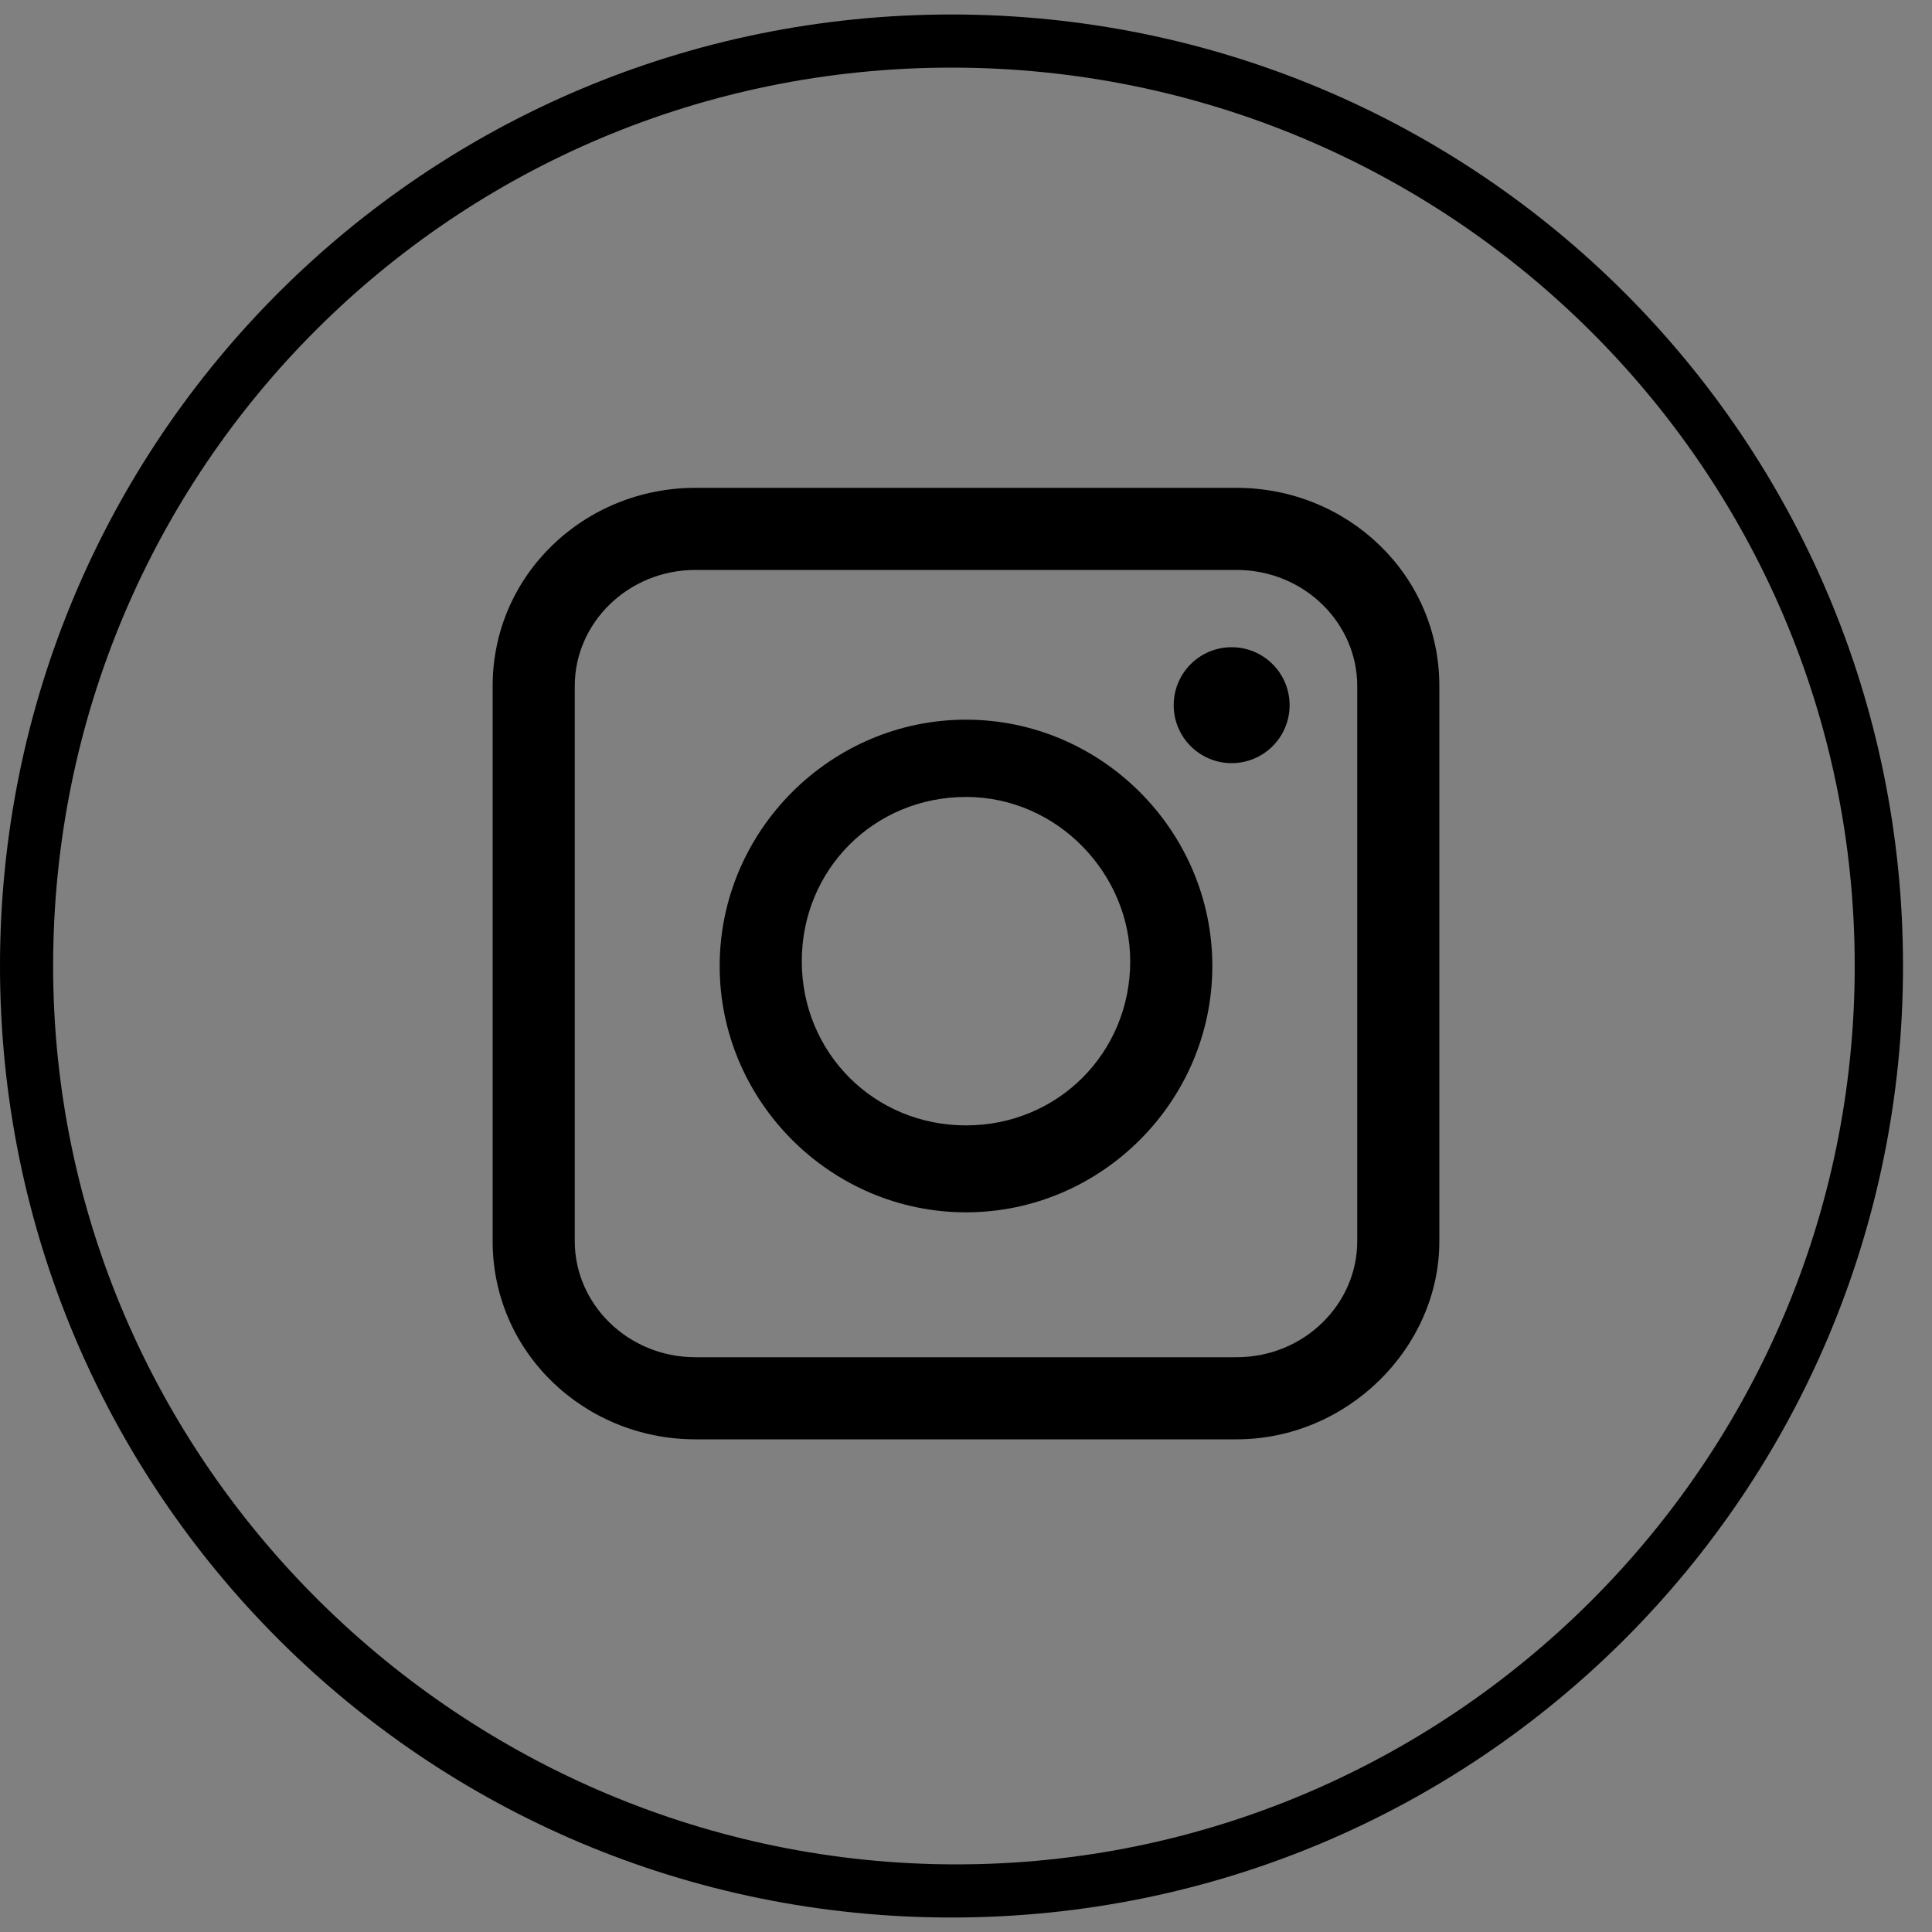
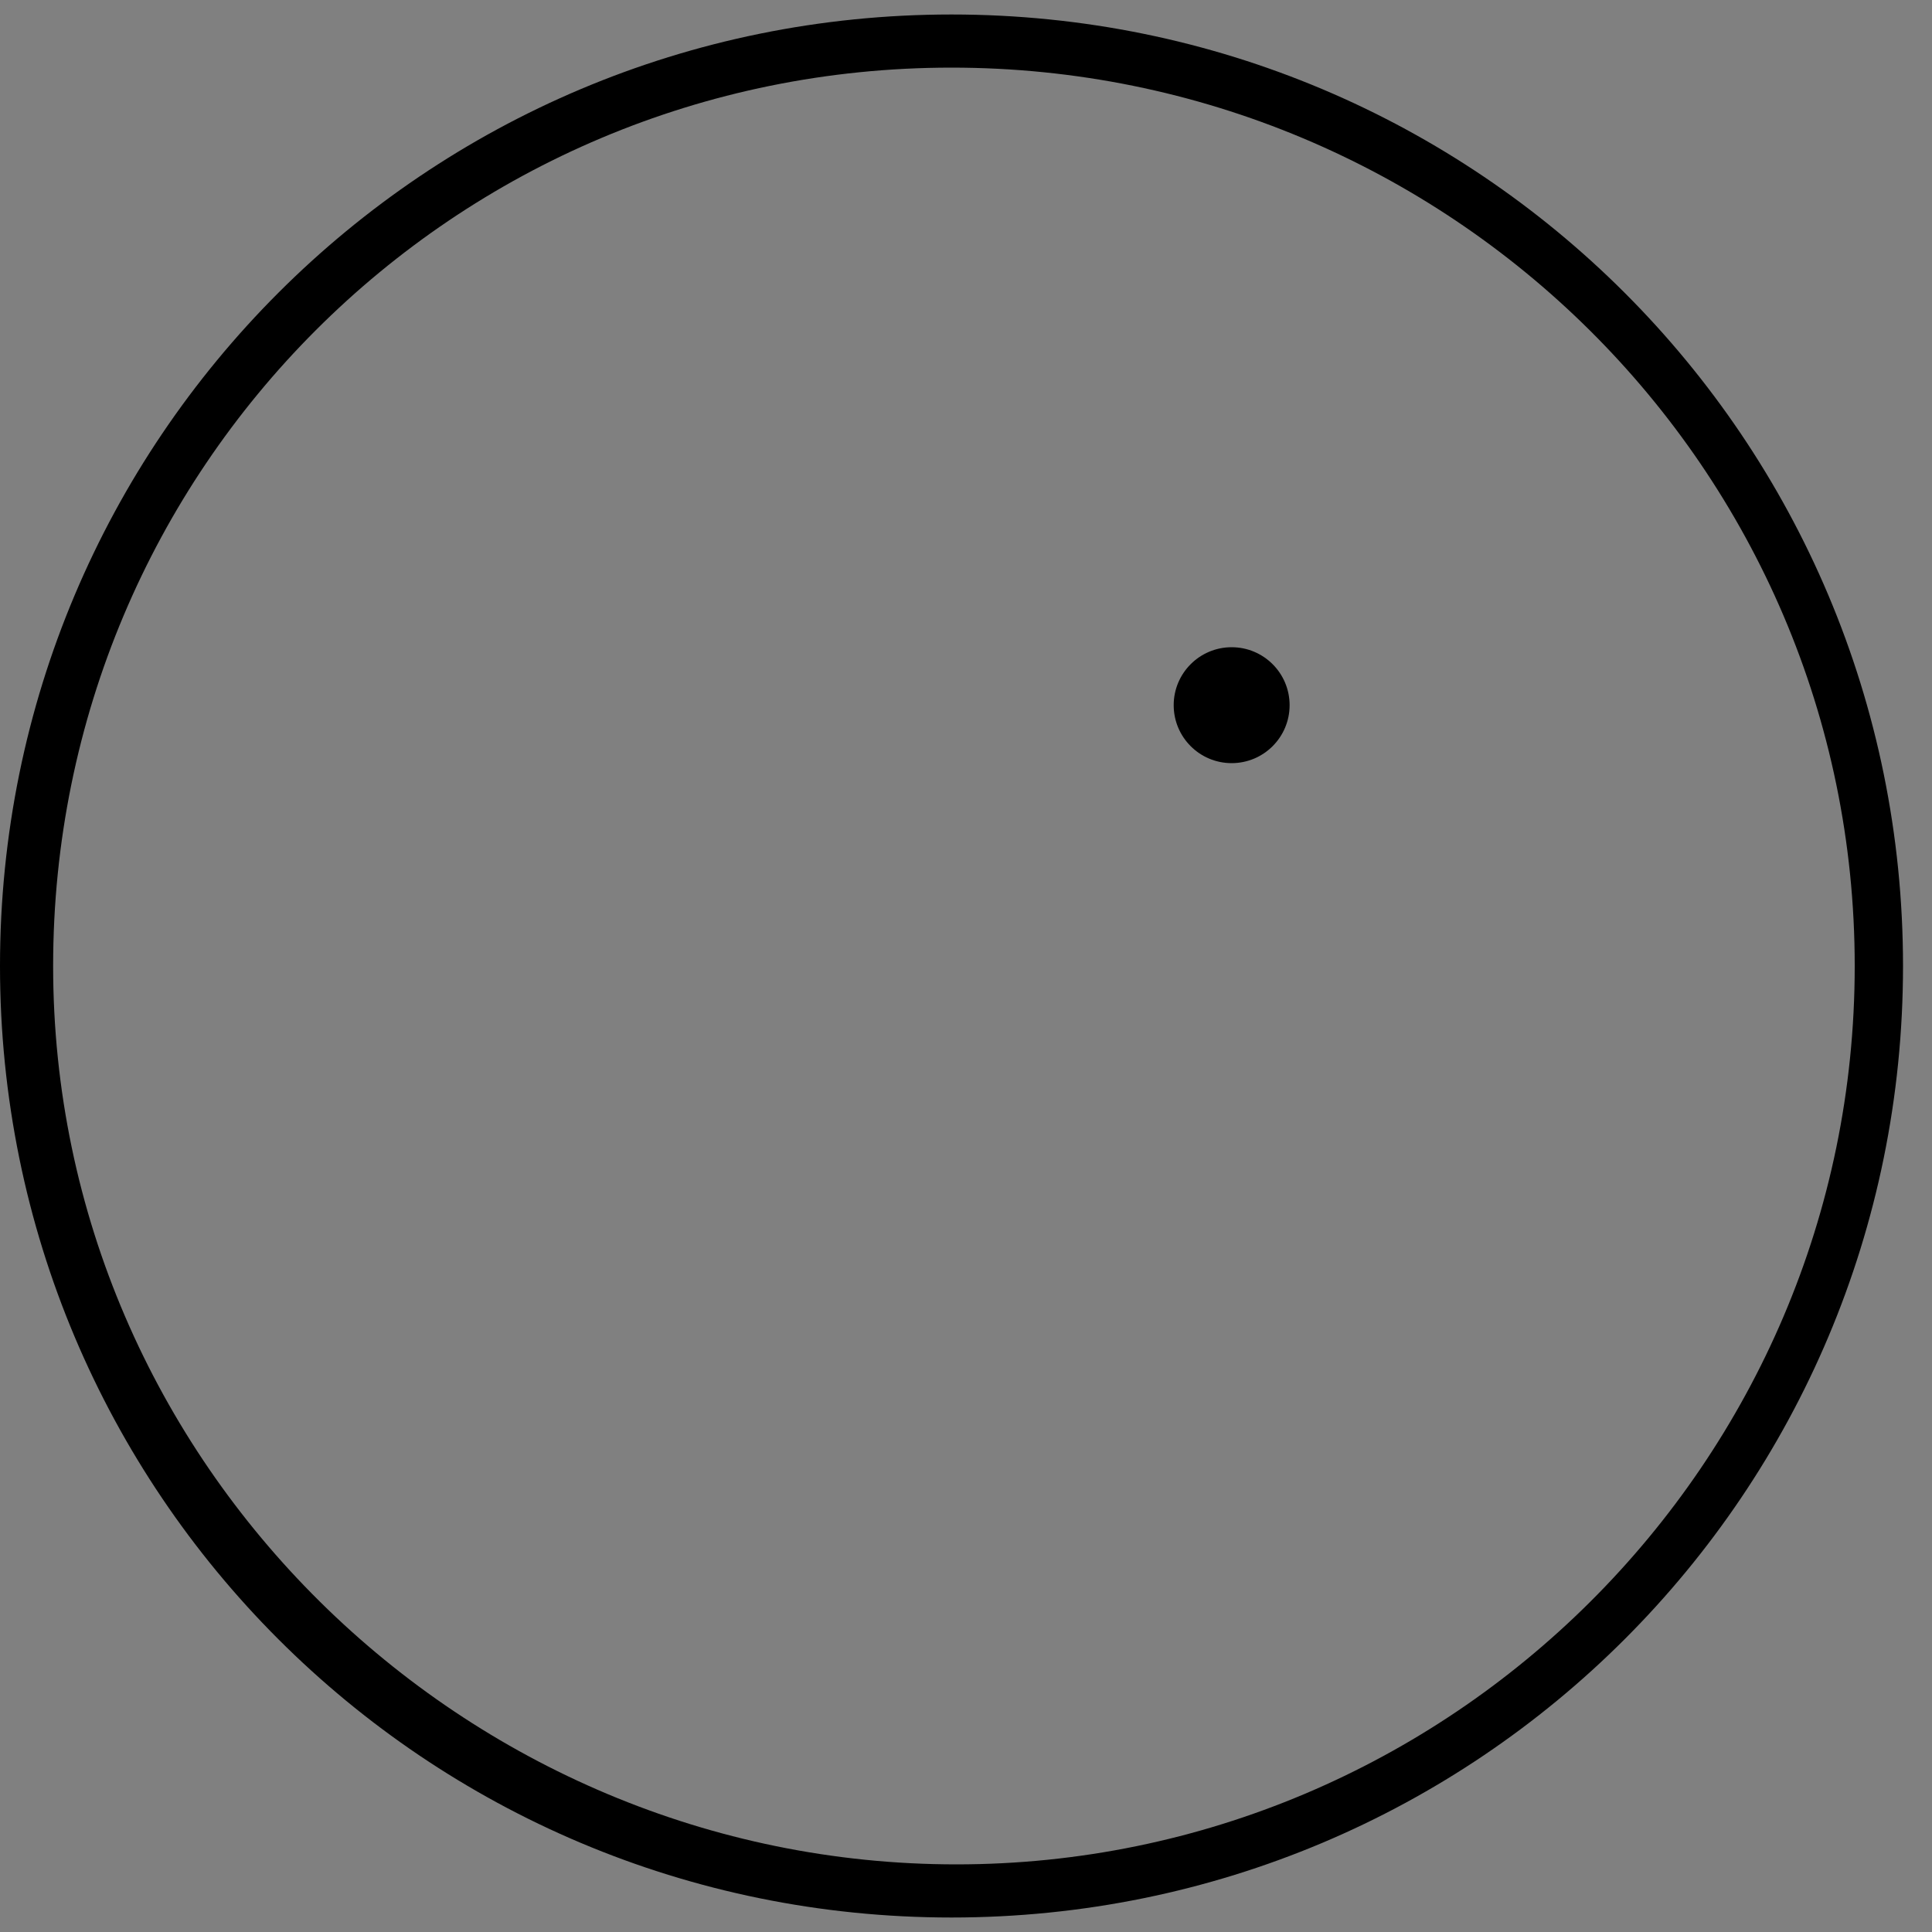
<svg xmlns="http://www.w3.org/2000/svg" version="1.1" id="Layer_1" x="0px" y="0px" viewBox="0 0 40 40" style="enable-background:new 0 0 40 40;" xml:space="preserve">
  <rect x="0" y="0" width="40" height="40" fill="#808080" stroke="none" />
  <style type="text/css">
	.st0{fill:none;stroke:#FFFFFF;stroke-width:3;stroke-miterlimit:10;}
	.st1{fill:#FFFFFF;}
</style>
  <g>
    <path d="M19.7,1.4C30,1.4,38.4,9.7,38.4,20S30,38.6,19.8,38.6S1.1,30.3,1.1,20S9.4,1.4,19.7,1.4 M19.7,0.3C8.8,0.3,0,9.1,0,20   s8.8,19.7,19.7,19.7S39.4,30.9,39.4,20S30.6,0.3,19.7,0.3L19.7,0.3z" />
  </g>
  <circle class="st0" cx="247" cy="956.4" r="54.8" />
  <g>
    <path class="st1" d="M280.8,935.4c-2.5,1.1-5.2,1.9-8,2.2c2.9-1.7,5.1-4.4,6.1-7.7c-2.7,1.6-5.7,2.7-8.8,3.4   c-2.5-2.7-6.1-4.4-10.1-4.4c-7.7,0-13.9,6.2-13.9,13.9c0,1.1,0.1,2.1,0.4,3.2c-11.5-0.6-21.8-6.1-28.6-14.5c-1.2,2.1-1.9,4.4-1.9,7   c0,4.8,2.5,9.1,6.2,11.6c-2.3-0.1-4.4-0.7-6.3-1.7c0,0.1,0,0.1,0,0.2c0,6.7,4.8,12.3,11.1,13.6c-1.2,0.3-2.4,0.5-3.7,0.5   c-0.9,0-1.8-0.1-2.6-0.2c1.8,5.5,6.9,9.5,13,9.6c-4.8,3.7-10.7,5.9-17.2,5.9c-1.1,0-2.2-0.1-3.3-0.2c6.1,3.9,13.4,6.2,21.3,6.2   c25.5,0,39.5-21.2,39.5-39.5c0-0.6,0-1.2,0-1.8C276.6,940.6,279,938.2,280.8,935.4L280.8,935.4z" />
  </g>
  <g>
-     <path d="M25.6,29.8H14.4c-2.3,0-4.2-1.8-4.2-4.1V14.2c0-2.3,1.9-4.1,4.2-4.1h11.2c2.3,0,4.2,1.8,4.2,4.1v11.5   C29.8,27.9,27.9,29.8,25.6,29.8z M14.4,11.8c-1.4,0-2.5,1.1-2.5,2.4v11.5c0,1.3,1.1,2.4,2.5,2.4h11.2c1.4,0,2.5-1.1,2.5-2.4V14.2   c0-1.3-1.1-2.4-2.5-2.4H14.4z" />
-   </g>
-   <path d="M20,25.1c-2.8,0-5.1-2.3-5.1-5.1c0-2.8,2.3-5.1,5.1-5.1c2.8,0,5.1,2.3,5.1,5.1C25.1,22.8,22.8,25.1,20,25.1z M20,16.5  c-1.9,0-3.4,1.5-3.4,3.4c0,1.9,1.5,3.4,3.4,3.4c1.9,0,3.4-1.5,3.4-3.4C23.4,18.1,21.9,16.5,20,16.5z" />
+     </g>
  <circle cx="25.5" cy="14.6" r="1.2" />
</svg>